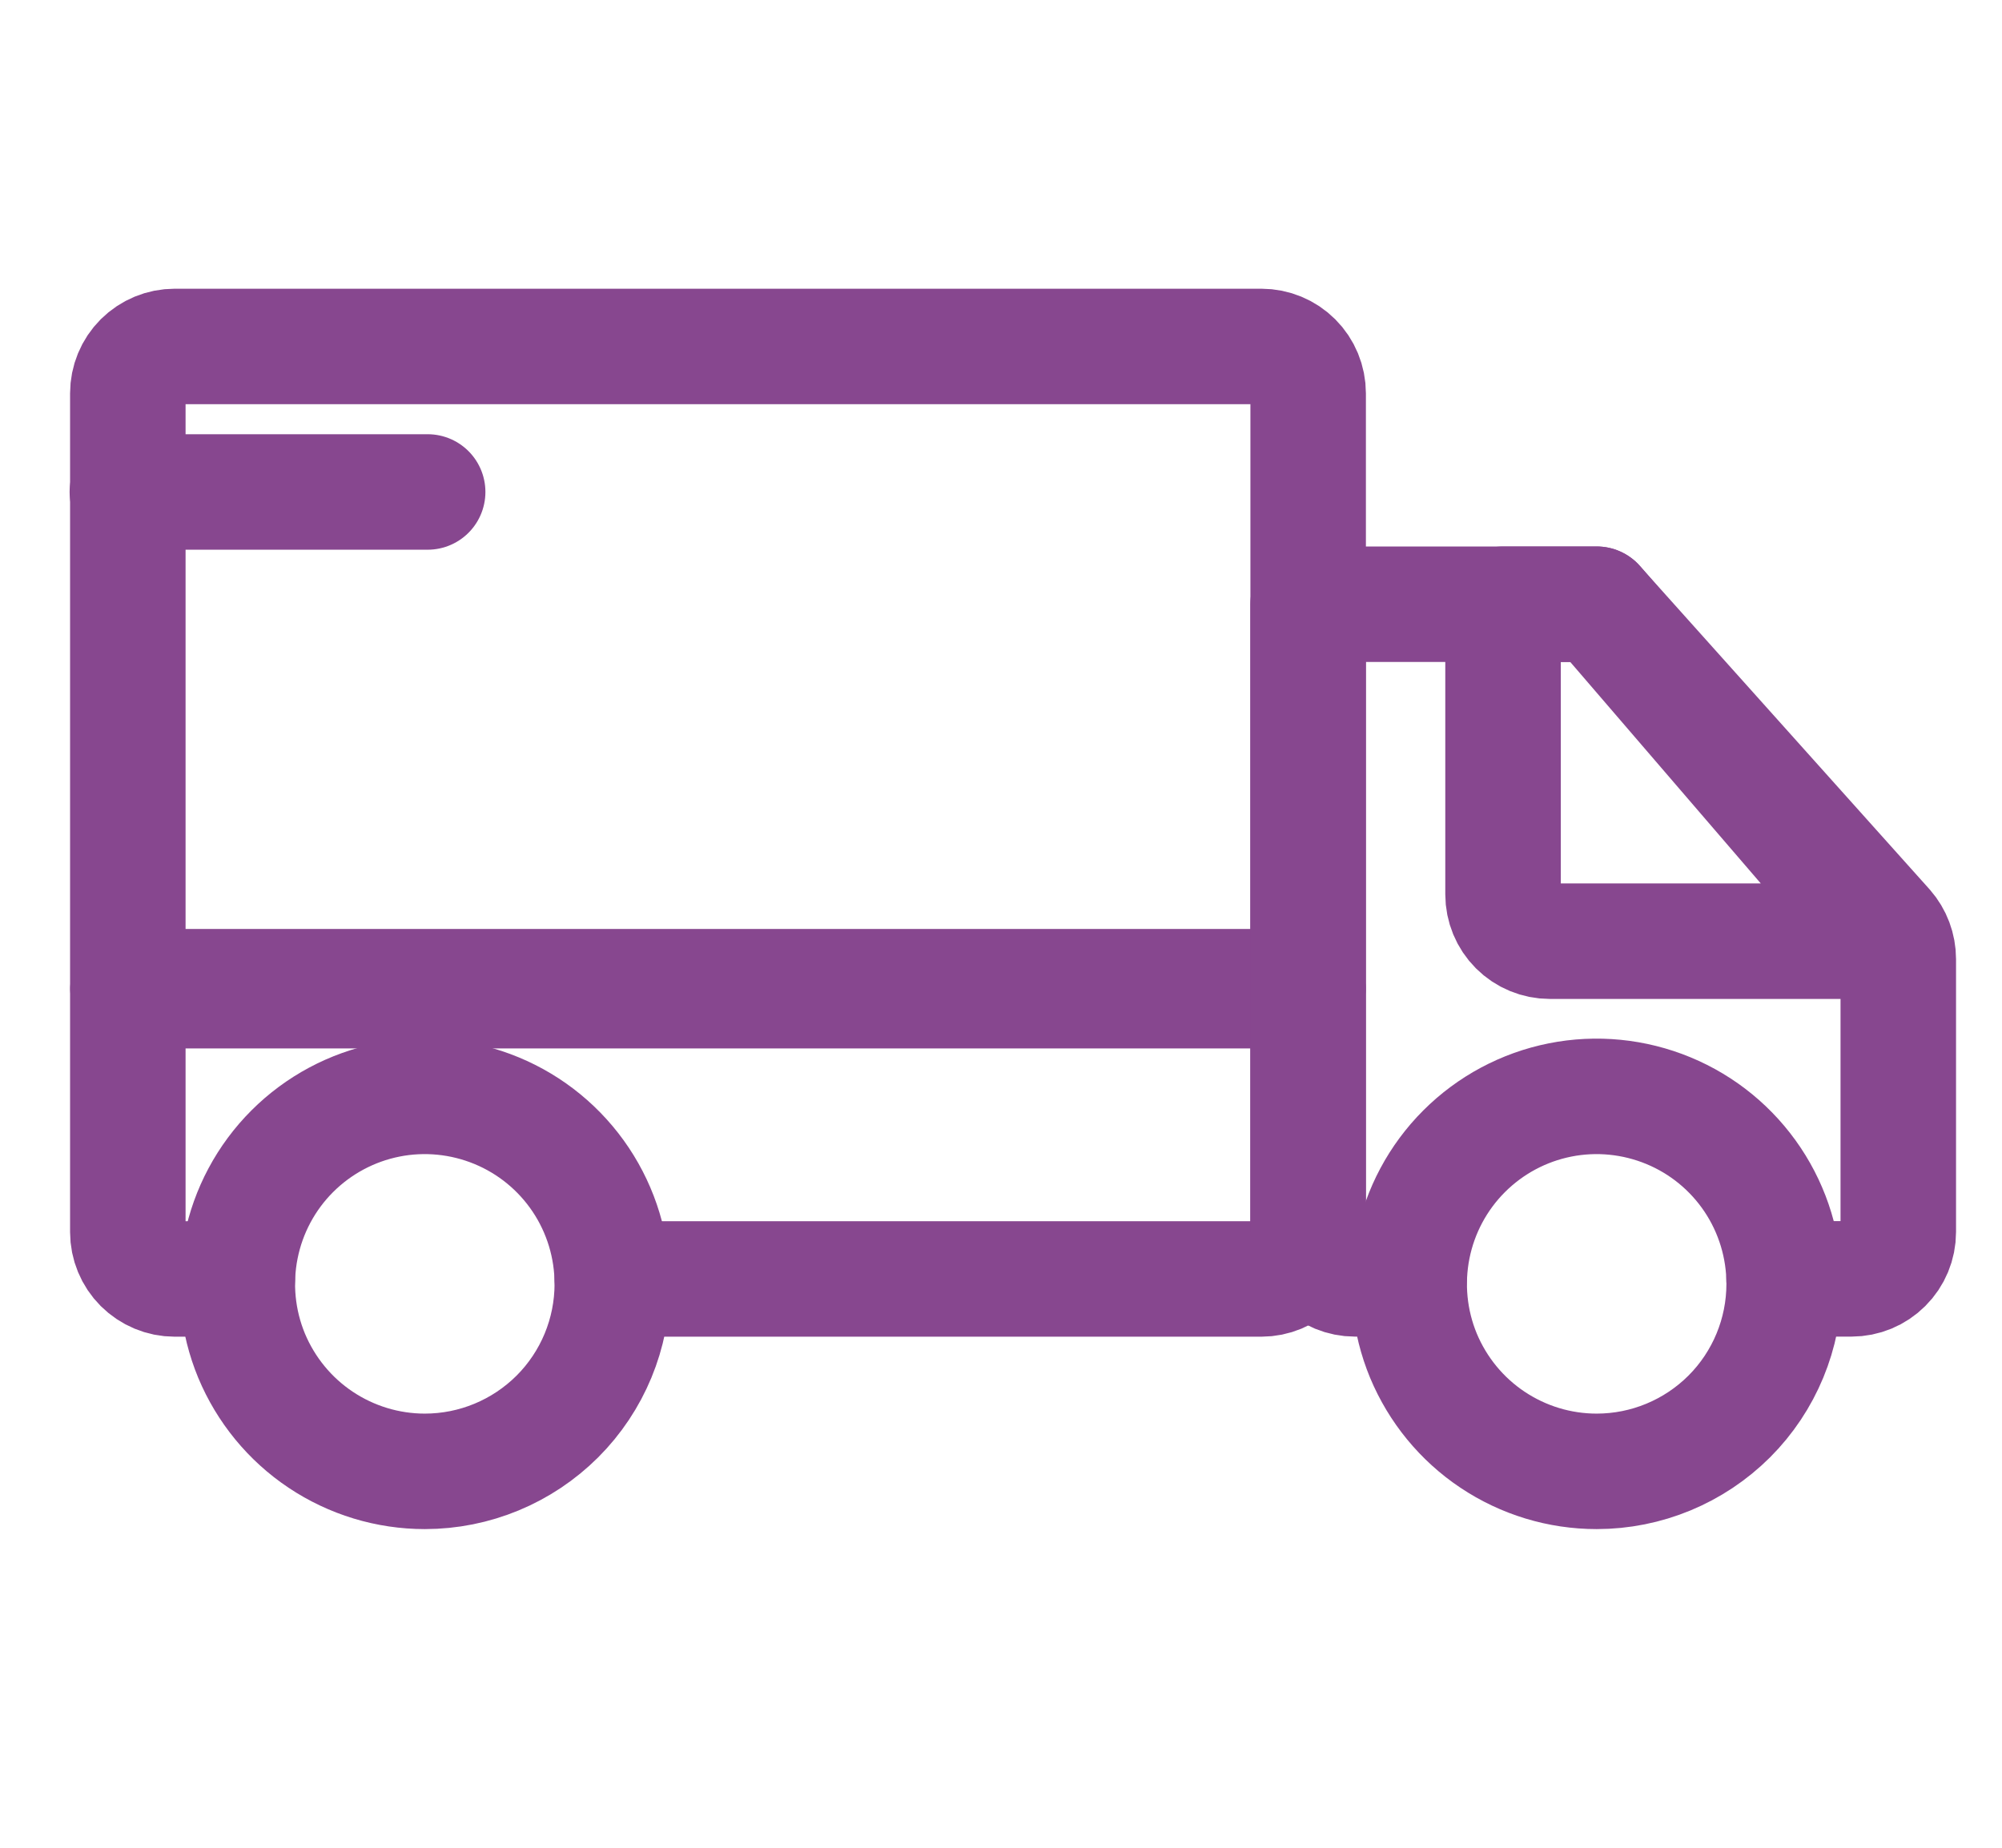
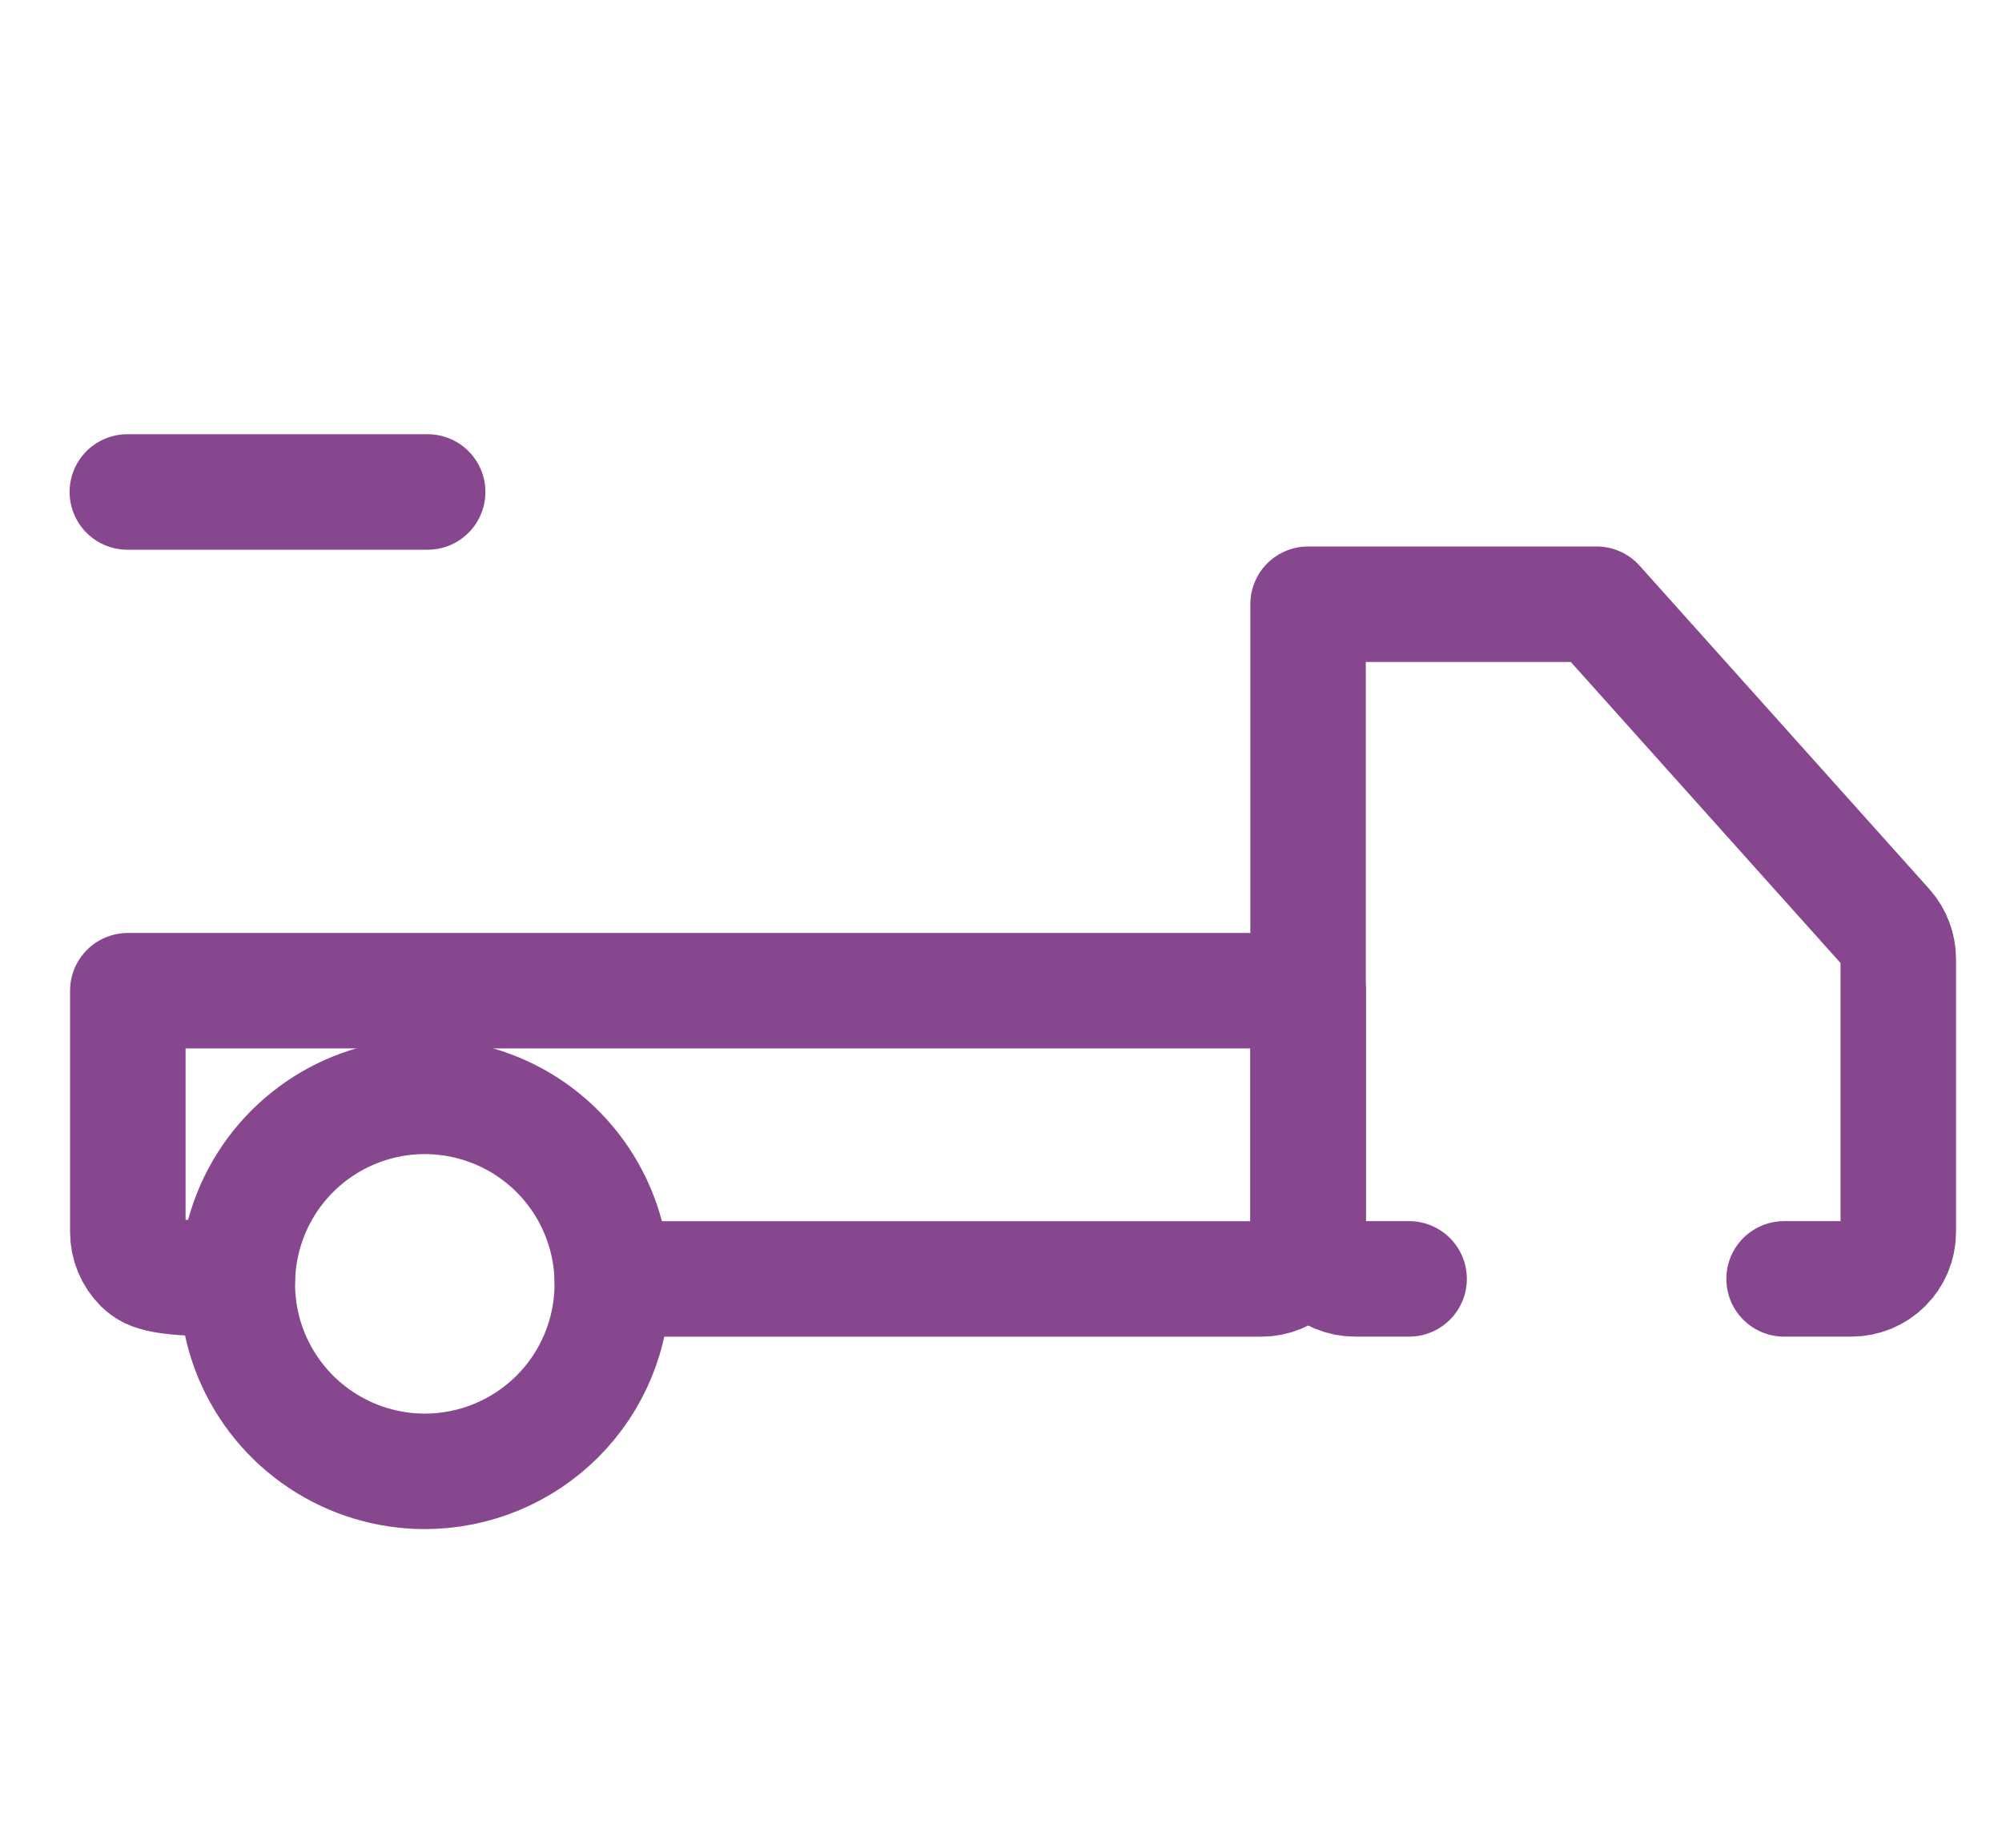
<svg xmlns="http://www.w3.org/2000/svg" width="26" height="24" viewBox="0 0 26 24" fill="none">
-   <path d="M16.989 12.816H1.66V5.109C1.66 4.947 1.724 4.792 1.838 4.678C1.953 4.564 2.107 4.5 2.269 4.5H16.381C16.542 4.5 16.697 4.564 16.811 4.678C16.925 4.792 16.989 4.947 16.989 5.109V12.816Z" stroke="#87478F" stroke-width="1.5" stroke-linecap="round" stroke-linejoin="round" />
-   <path d="M3.082 16.612H2.269C2.107 16.612 1.953 16.547 1.838 16.433C1.724 16.319 1.66 16.164 1.66 16.003V12.868H16.989V16.003C16.989 16.164 16.925 16.319 16.811 16.433C16.697 16.547 16.542 16.612 16.381 16.612H7.952" stroke="#87478F" stroke-width="1.5" stroke-linecap="round" stroke-linejoin="round" />
+   <path d="M3.082 16.612C2.107 16.612 1.953 16.547 1.838 16.433C1.724 16.319 1.66 16.164 1.66 16.003V12.868H16.989V16.003C16.989 16.164 16.925 16.319 16.811 16.433C16.697 16.547 16.542 16.612 16.381 16.612H7.952" stroke="#87478F" stroke-width="1.5" stroke-linecap="round" stroke-linejoin="round" />
  <path d="M18.3 16.611H17.597C17.436 16.611 17.281 16.547 17.167 16.433C17.052 16.319 16.988 16.164 16.988 16.003V7.848H20.735L24.501 12.052C24.599 12.164 24.653 12.308 24.653 12.457V16.003C24.653 16.164 24.589 16.319 24.474 16.433C24.36 16.547 24.206 16.611 24.044 16.611H23.17" stroke="#87478F" stroke-width="1.5" stroke-linecap="round" stroke-linejoin="round" />
-   <path d="M19.52 11.617V7.848H20.737L24.502 12.225H20.128C19.967 12.225 19.812 12.161 19.698 12.047C19.584 11.933 19.52 11.778 19.52 11.617Z" stroke="#87478F" stroke-width="1.5" stroke-linecap="round" stroke-linejoin="round" />
  <path d="M1.654 6.39H5.554" stroke="#87478F" stroke-width="1.5" stroke-linecap="round" stroke-linejoin="round" />
  <path d="M5.517 19.111C5.036 19.111 4.565 18.968 4.164 18.7C3.764 18.433 3.452 18.052 3.267 17.608C3.083 17.163 3.035 16.673 3.129 16.201C3.223 15.728 3.455 15.294 3.795 14.954C4.136 14.613 4.57 14.381 5.042 14.287C5.514 14.193 6.004 14.242 6.449 14.426C6.894 14.61 7.274 14.922 7.542 15.323C7.809 15.723 7.952 16.194 7.952 16.676C7.952 17.321 7.696 17.941 7.239 18.398C6.782 18.854 6.163 19.111 5.517 19.111Z" stroke="#87478F" stroke-width="1.5" stroke-linecap="round" stroke-linejoin="round" />
-   <path d="M20.736 19.111C20.254 19.111 19.784 18.968 19.383 18.7C18.983 18.433 18.671 18.052 18.486 17.608C18.302 17.163 18.254 16.673 18.348 16.201C18.442 15.728 18.674 15.294 19.014 14.954C19.355 14.613 19.788 14.381 20.261 14.287C20.733 14.193 21.223 14.242 21.668 14.426C22.113 14.61 22.493 14.922 22.761 15.323C23.028 15.723 23.171 16.194 23.171 16.676C23.171 17.321 22.915 17.941 22.458 18.398C22.001 18.854 21.382 19.111 20.736 19.111Z" stroke="#87478F" stroke-width="1.5" stroke-linecap="round" stroke-linejoin="round" />
</svg>